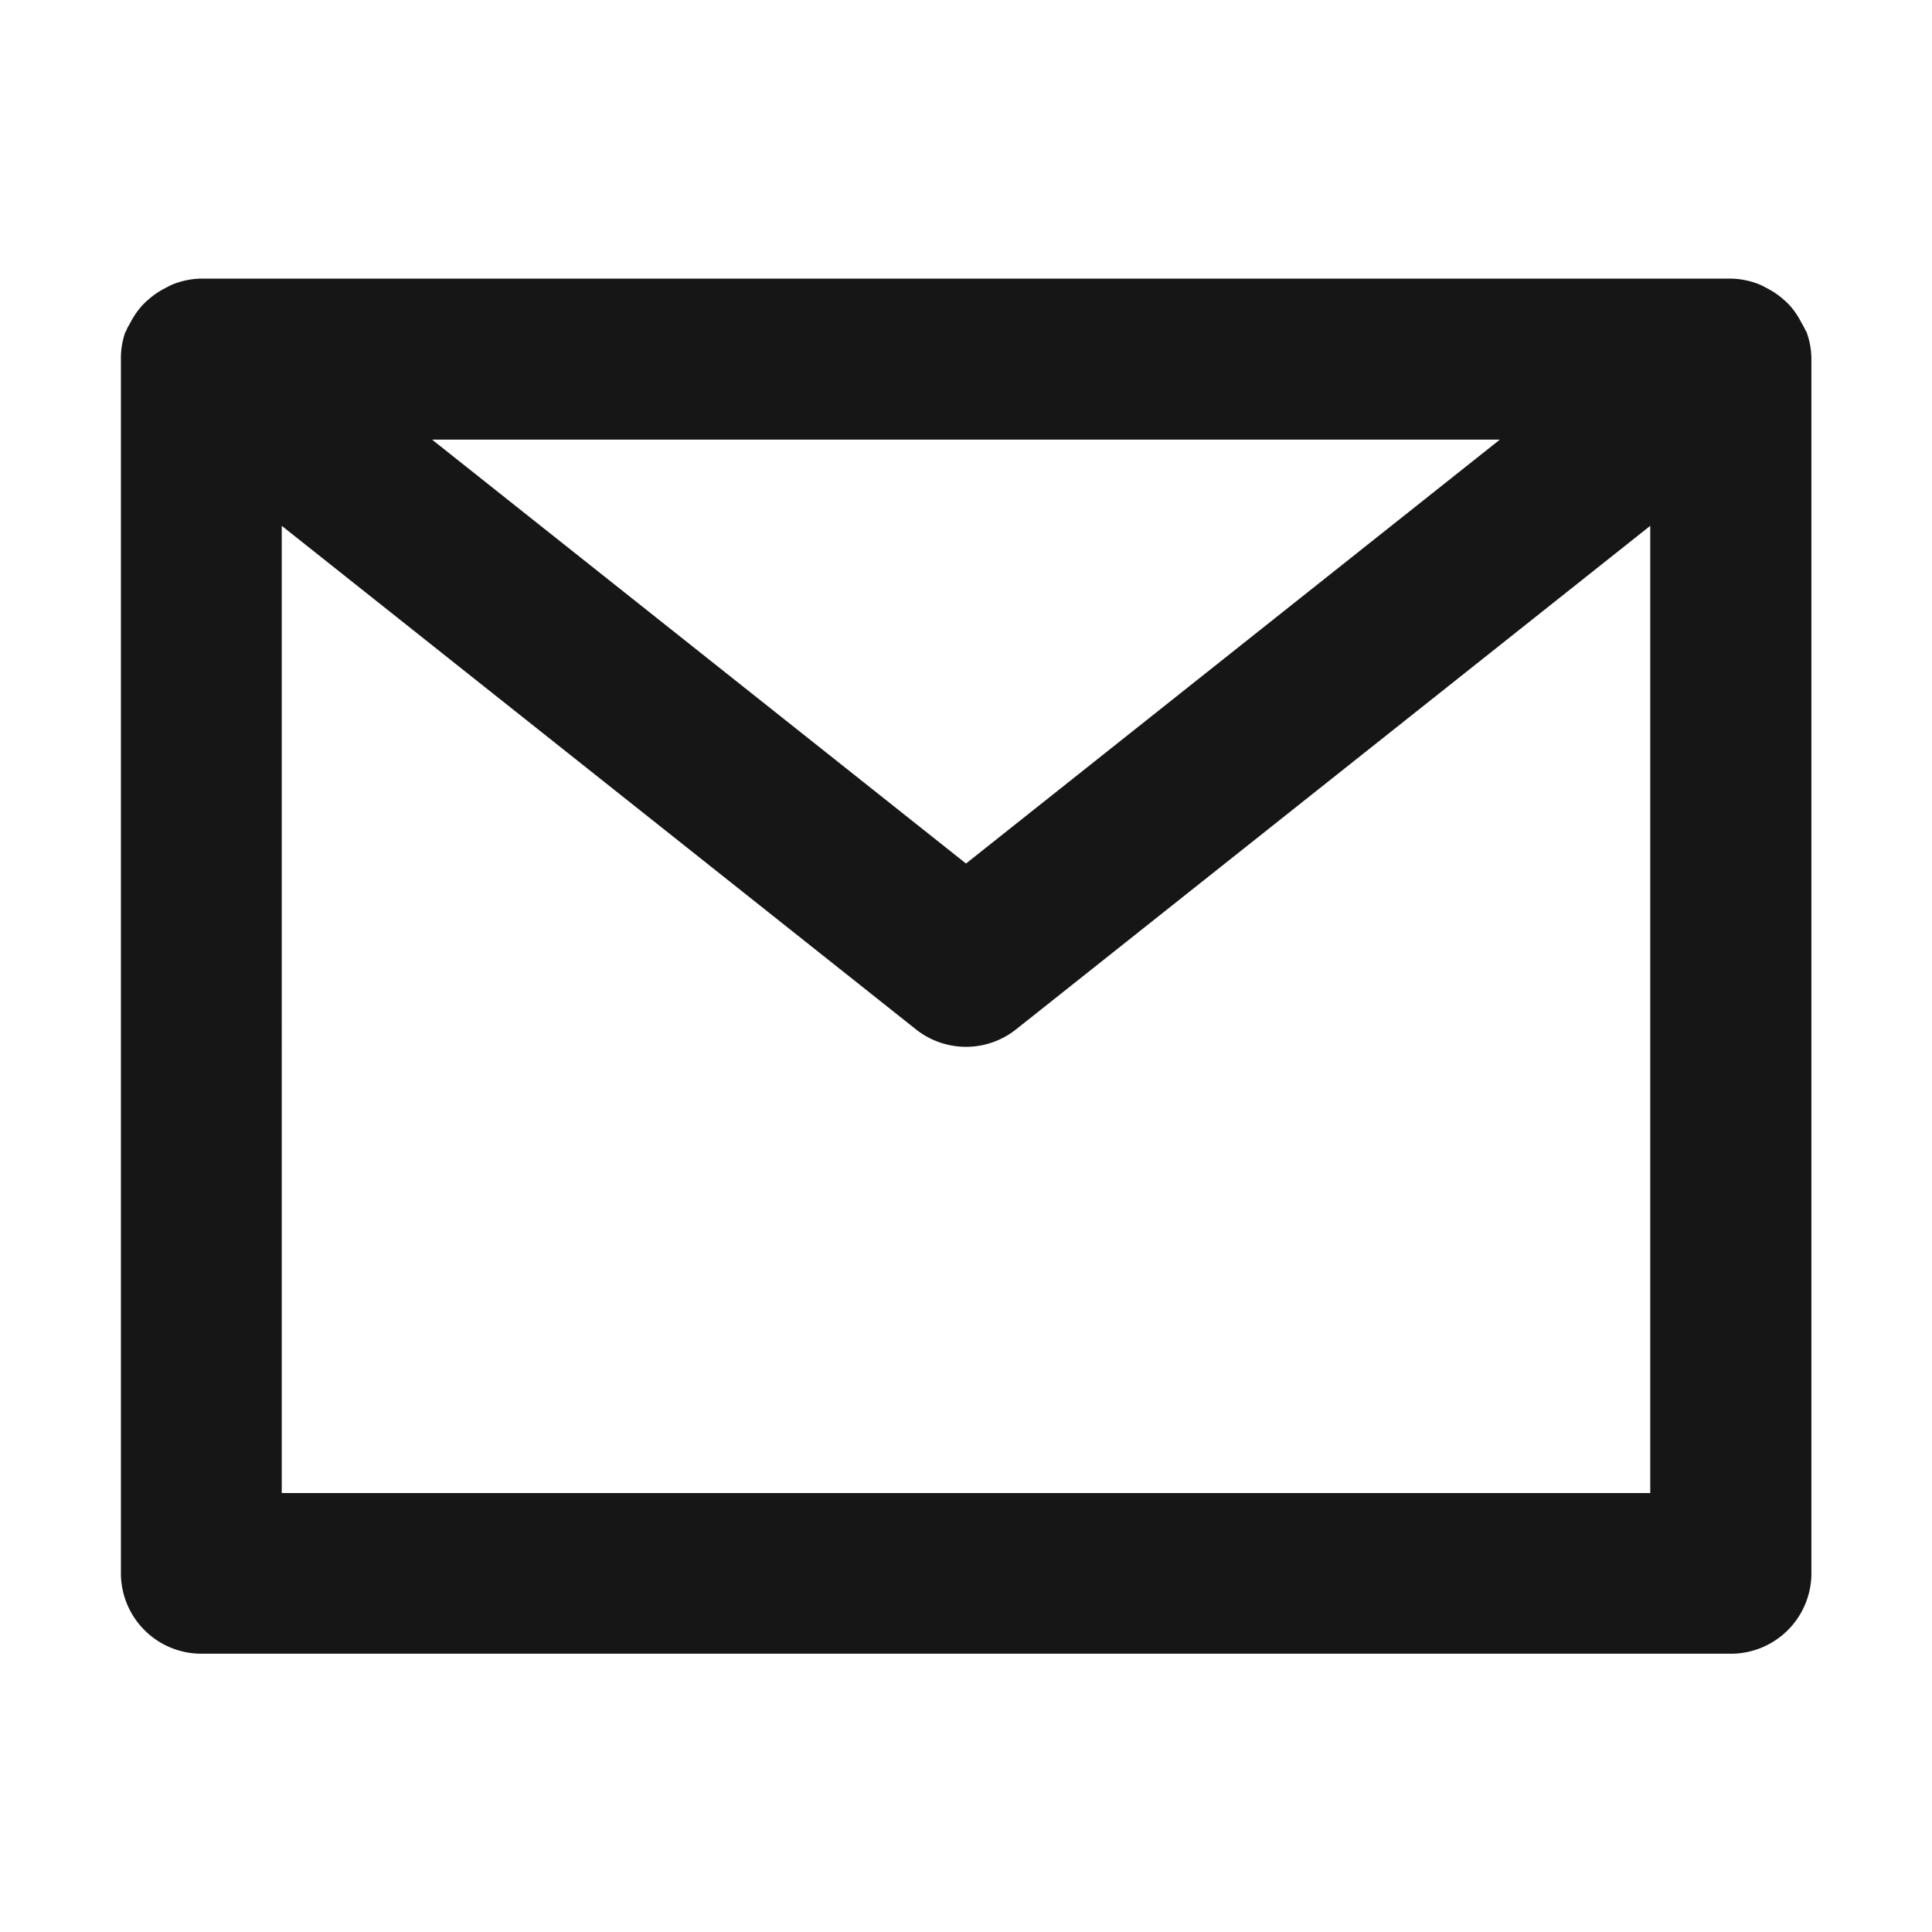
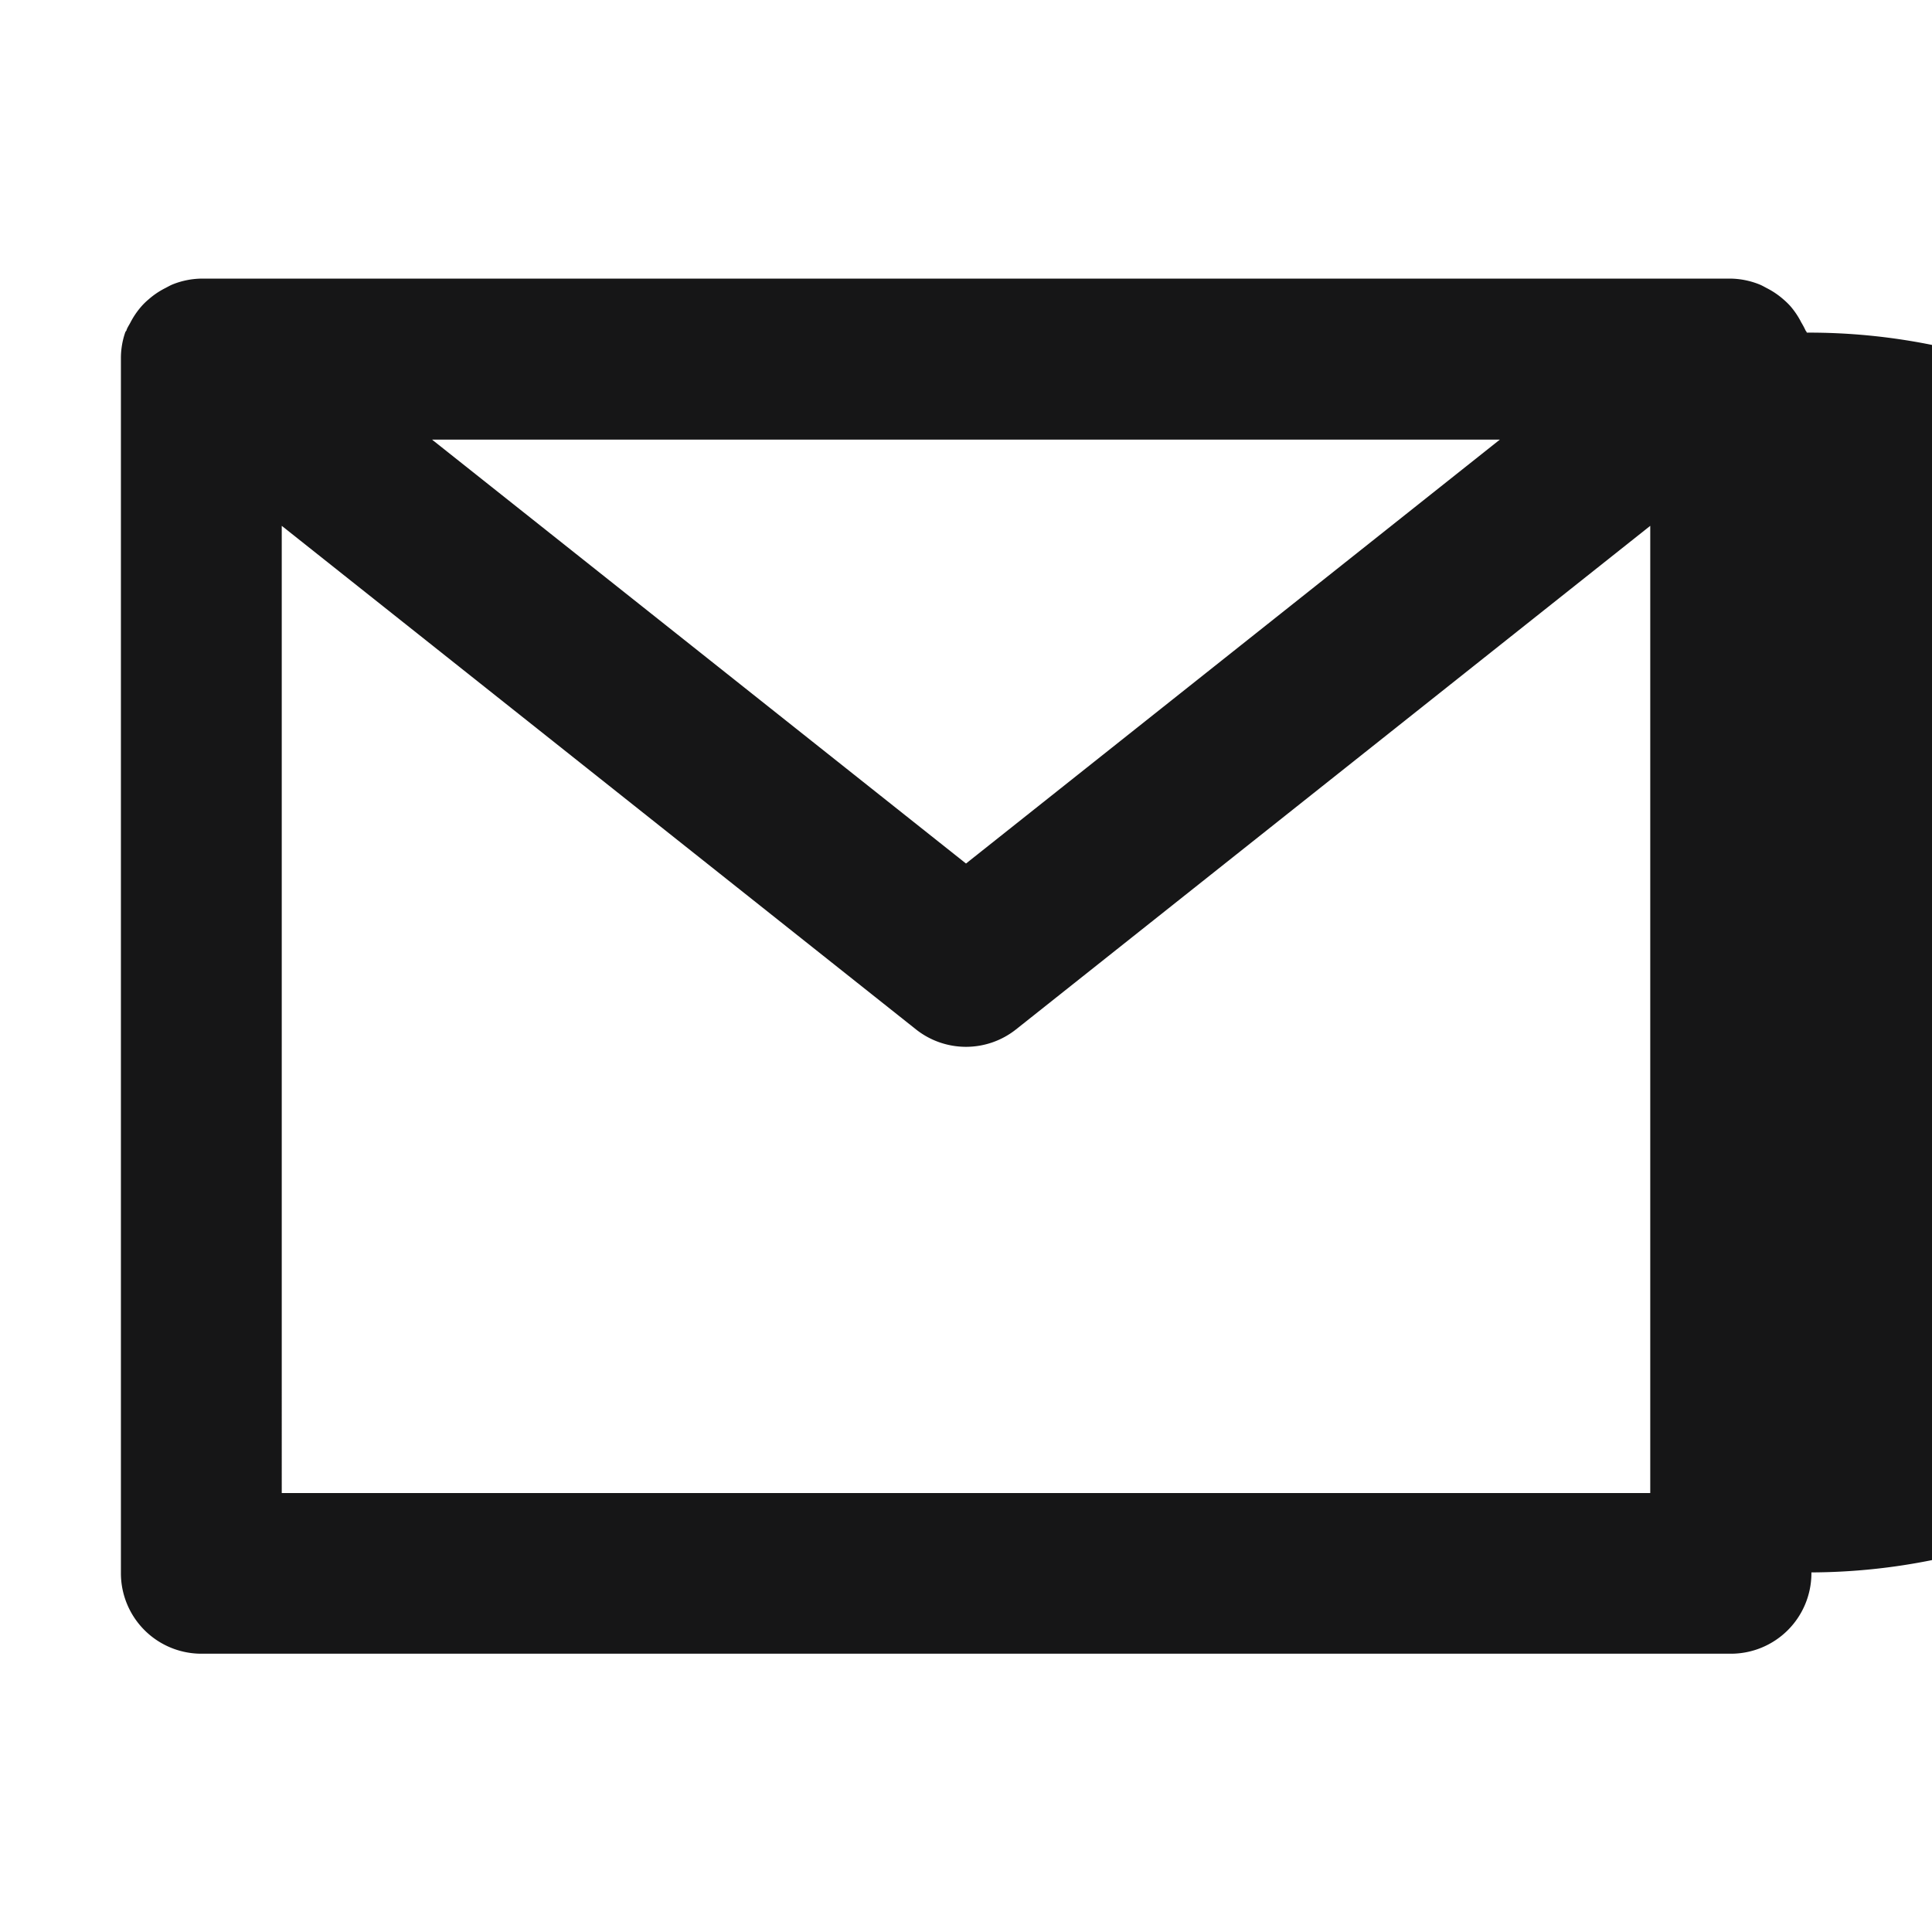
<svg xmlns="http://www.w3.org/2000/svg" width="24" height="24" viewBox="0 0 24 24">
  <g id="Email" transform="translate(-140 -131)">
    <g id="边缘框" transform="translate(140 131)">
-       <rect id="边缘框-2" data-name="边缘框" width="24" height="24" fill="none" />
-     </g>
-     <path id="路径_1672" data-name="路径 1672" d="M1054.476,1012c0-.012-.013-.02-.017-.032a1.065,1.065,0,0,0-.051-.095,1,1,0,0,0-.138-.205.943.943,0,0,0-.085-.082.991.991,0,0,0-.2-.136c-.033-.017-.064-.036-.1-.05a1,1,0,0,0-.353-.071h-19a1,1,0,0,0-.353.071c-.035.014-.066.033-.1.05a.986.986,0,0,0-.2.136.834.834,0,0,0-.086.083,1,1,0,0,0-.138.2c-.016.032-.037.061-.05.095,0,.012-.013.02-.017.032a.981.981,0,0,0-.054.319l0,.01v15.086a1,1,0,0,0,1,1h19a1,1,0,0,0,1-1v-15.086l0-.01A.981.981,0,0,0,1054.476,1012Zm-3.812,1.329-6.632,5.266-6.633-5.266Zm-15.132,13.086V1014.4l7.878,6.255a1,1,0,0,0,1.244,0l7.878-6.255v12.015Z" transform="translate(-892.032 -876.868)" fill="#161617" />
+       </g>
+     <path id="路径_1672" data-name="路径 1672" d="M1054.476,1012c0-.012-.013-.02-.017-.032a1.065,1.065,0,0,0-.051-.095,1,1,0,0,0-.138-.205.943.943,0,0,0-.085-.082.991.991,0,0,0-.2-.136c-.033-.017-.064-.036-.1-.05a1,1,0,0,0-.353-.071h-19a1,1,0,0,0-.353.071c-.035.014-.066.033-.1.05a.986.986,0,0,0-.2.136.834.834,0,0,0-.086.083,1,1,0,0,0-.138.2c-.016.032-.037.061-.05.095,0,.012-.013.02-.017.032a.981.981,0,0,0-.054.319l0,.01v15.086a1,1,0,0,0,1,1h19a1,1,0,0,0,1-1l0-.01A.981.981,0,0,0,1054.476,1012Zm-3.812,1.329-6.632,5.266-6.633-5.266Zm-15.132,13.086V1014.4l7.878,6.255a1,1,0,0,0,1.244,0l7.878-6.255v12.015Z" transform="translate(-892.032 -876.868)" fill="#161617" />
  </g>
</svg>